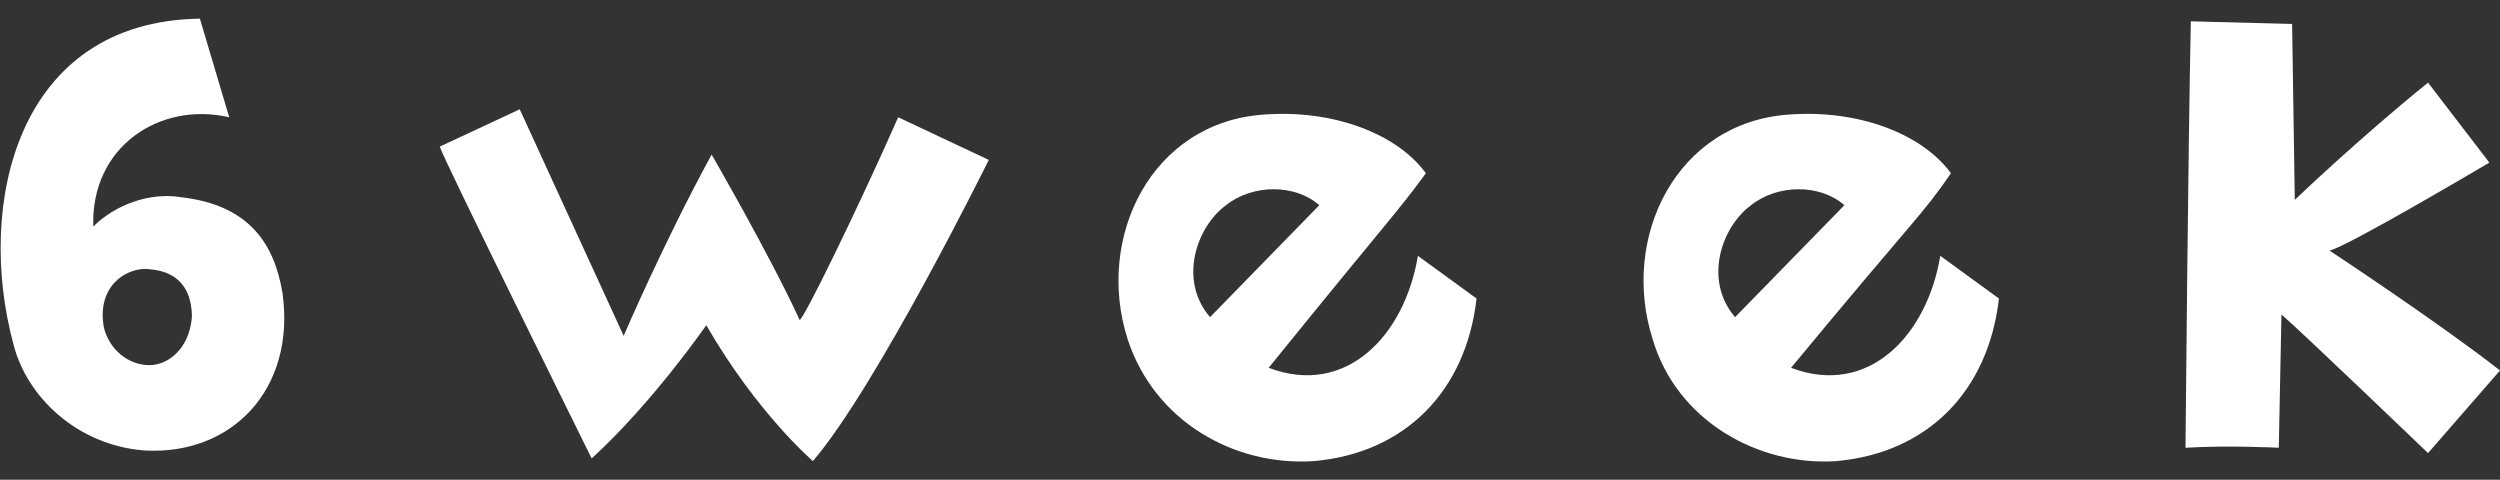
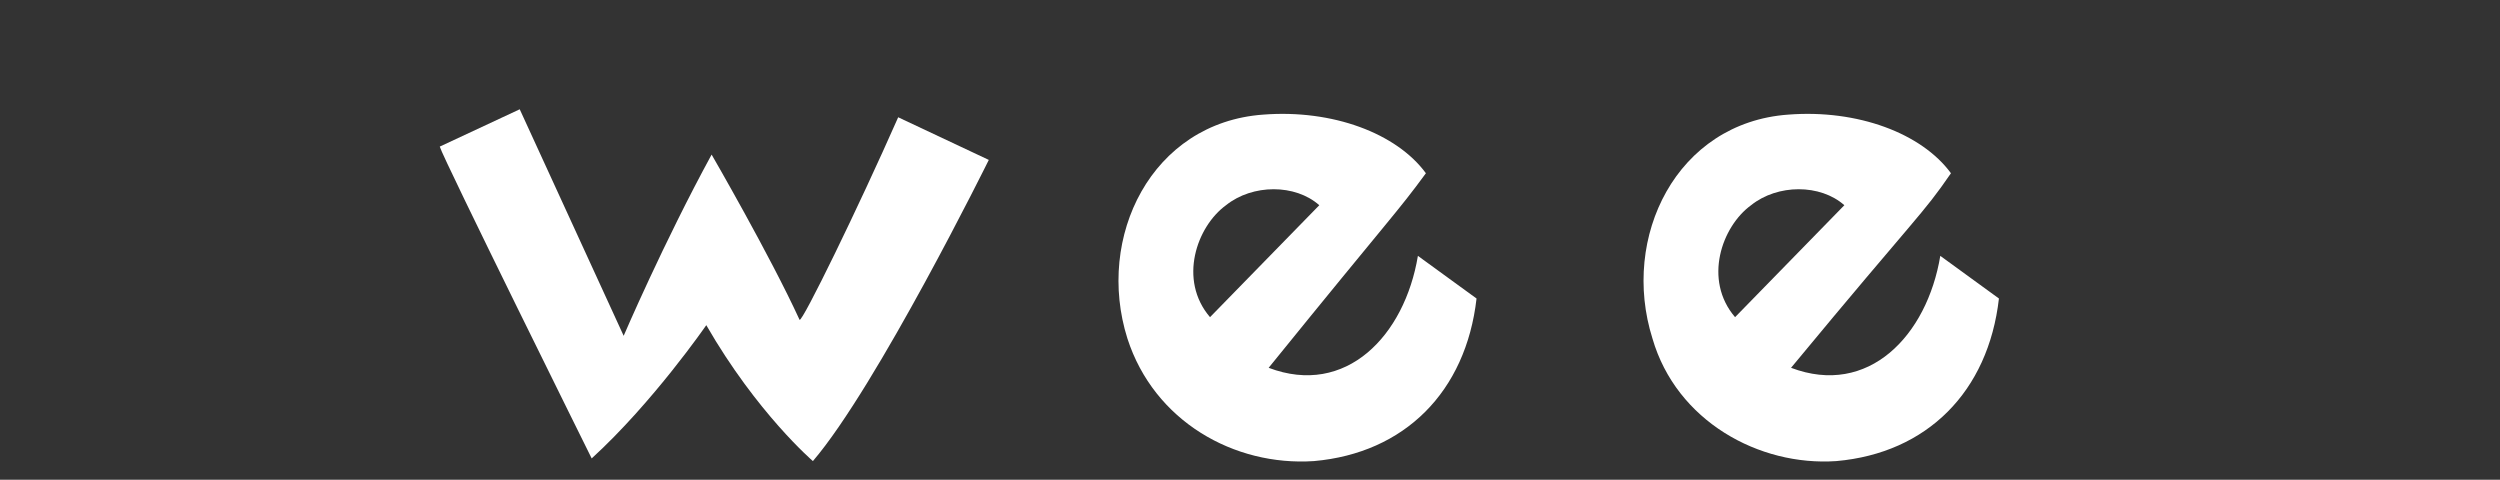
<svg xmlns="http://www.w3.org/2000/svg" version="1.1" id="レイヤー_1" x="0px" y="0px" viewBox="0 0 93.8 18" style="enable-background:new 0 0 93.8 18;" xml:space="preserve">
  <rect x="0" y="0" width="93.8" height="18" fill="#333333" stroke="none" />
  <style type="text/css">
	.st0{fill:#FFFFFF;}
</style>
  <g>
-     <path class="st0" d="M7.5,0.7l1.1,3.7C6,3.8,3.4,5.5,3.5,8.5c0.8-0.8,2.1-1.3,3.3-1.1c2.6,0.3,3.5,1.8,3.8,3.6   c0.5,3.6-1.9,6.1-5.2,5.9c-2.5-0.2-4.4-2-4.9-4C-0.9,7.7,0.6,0.8,7.5,0.7z M3.9,12.3c0.2,0.8,0.9,1.4,1.7,1.4   c0.7,0,1.5-0.6,1.6-1.8c0-0.8-0.3-1.7-1.6-1.8C4.8,10,3.6,10.7,3.9,12.3z" />
    <path class="st0" d="M33.7,4.4L37.1,6c0,0-4.2,8.5-6.6,11.3c0,0-2.1-1.8-4-5.1c0,0-2,2.9-4.3,5c0,0-5.6-11.3-5.7-11.7l3-1.4   l3.9,8.5c0,0,1.5-3.5,3.3-6.8c0,0,2.2,3.8,3.3,6.2C30.1,12.1,32.2,7.8,33.7,4.4L33.7,4.4z" />
    <path class="st0" d="M42.3,12.7c-1.2-3.8,0.9-8.1,5.1-8.4c2.6-0.2,5,0.7,6.1,2.2c-1.1,1.5-1.2,1.5-5.9,7.3c2.9,1.1,5.1-1.2,5.6-4.2   l2.2,1.6c-0.4,3.5-2.7,5.8-6.1,6.1C46.3,17.5,43.3,15.8,42.3,12.7L42.3,12.7z M45.4,11.9l4.1-4.2c-0.9-0.8-2.5-0.8-3.5,0   C44.9,8.5,44.2,10.5,45.4,11.9z" />
    <path class="st0" d="M62,12.7c-1.2-3.8,0.9-8.1,5.1-8.4c2.6-0.2,5,0.7,6.1,2.2C72.1,8.1,72,8,67.2,13.8c2.9,1.1,5.1-1.2,5.6-4.2   l2.2,1.6c-0.4,3.5-2.7,5.8-6.1,6.1C66,17.5,62.9,15.8,62,12.7L62,12.7z M65.1,11.9l4.1-4.2c-0.9-0.8-2.5-0.8-3.5,0   C64.6,8.5,63.9,10.5,65.1,11.9z" />
-     <path class="st0" d="M93.4,6.1c0,0-5.4,3.2-6,3.3c0,0,4.1,2.7,6.4,4.5L91.1,17c0,0-4.9-4.7-5.5-5.2l-0.1,5c0,0-1.9-0.1-3.5,0   c0,0,0.1-11.4,0.2-16L86,0.9l0.1,6.6c0,0,2.4-2.3,5-4.4L93.4,6.1z" />
  </g>
</svg>